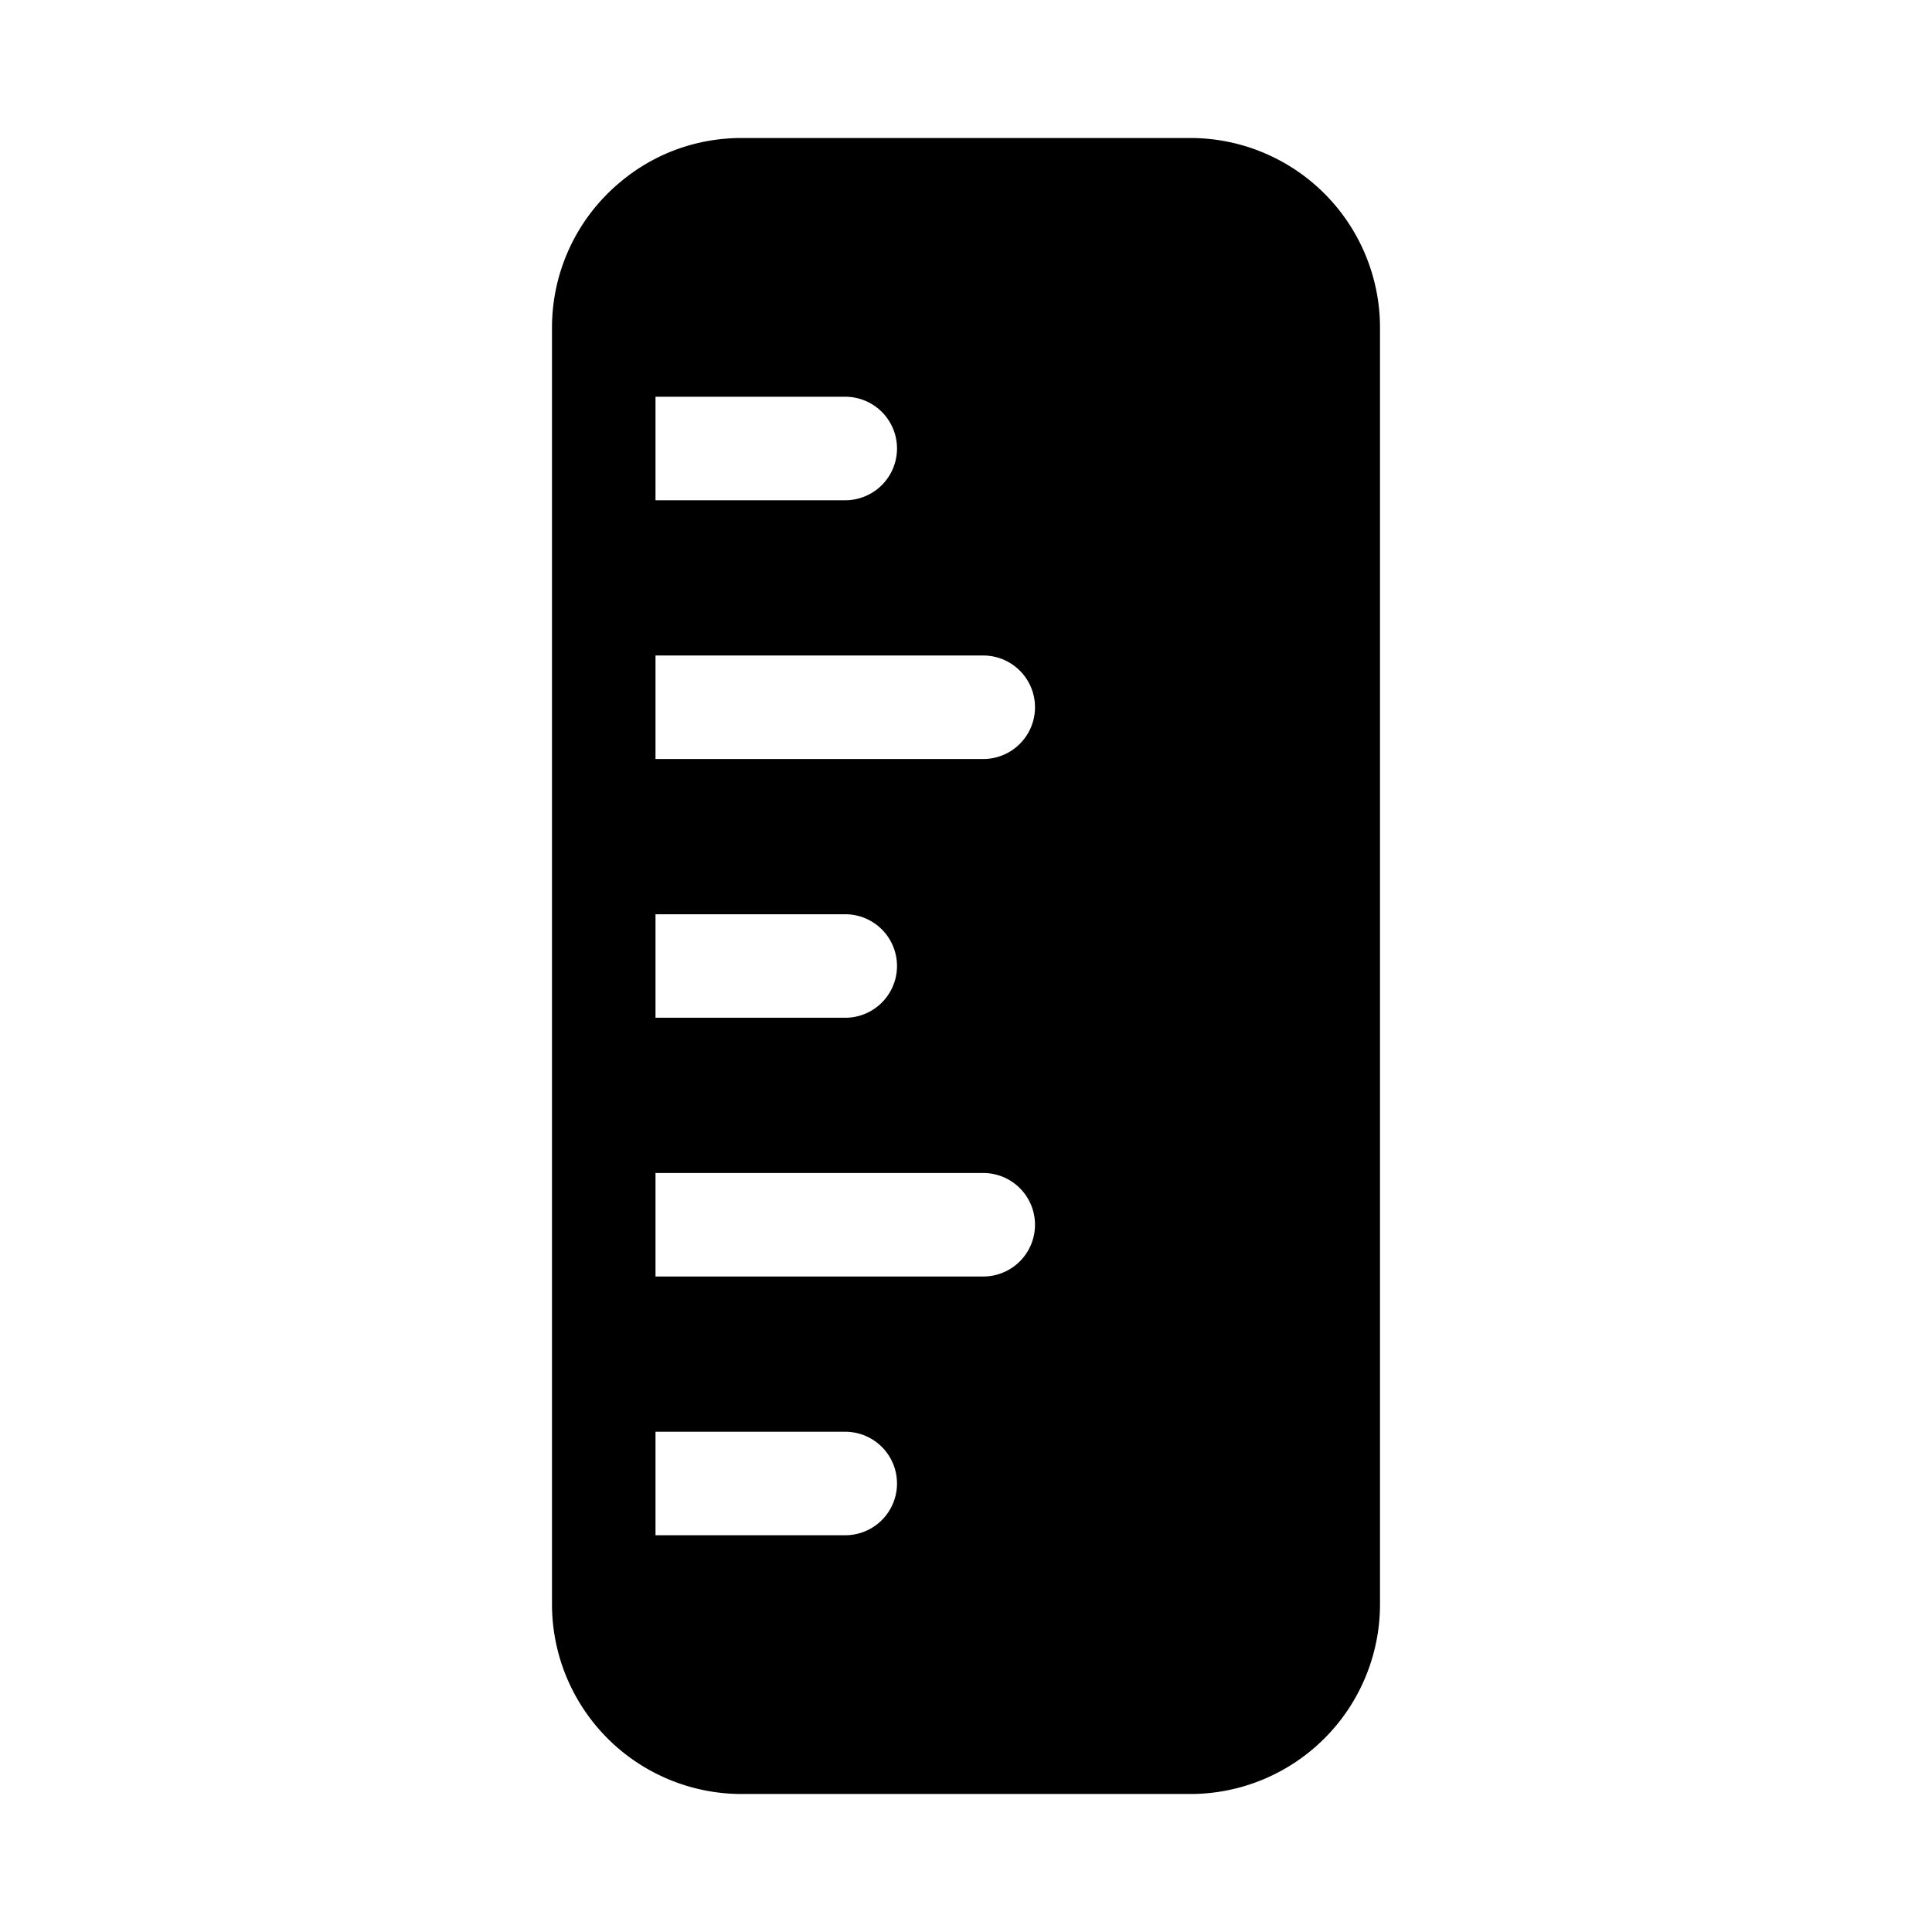
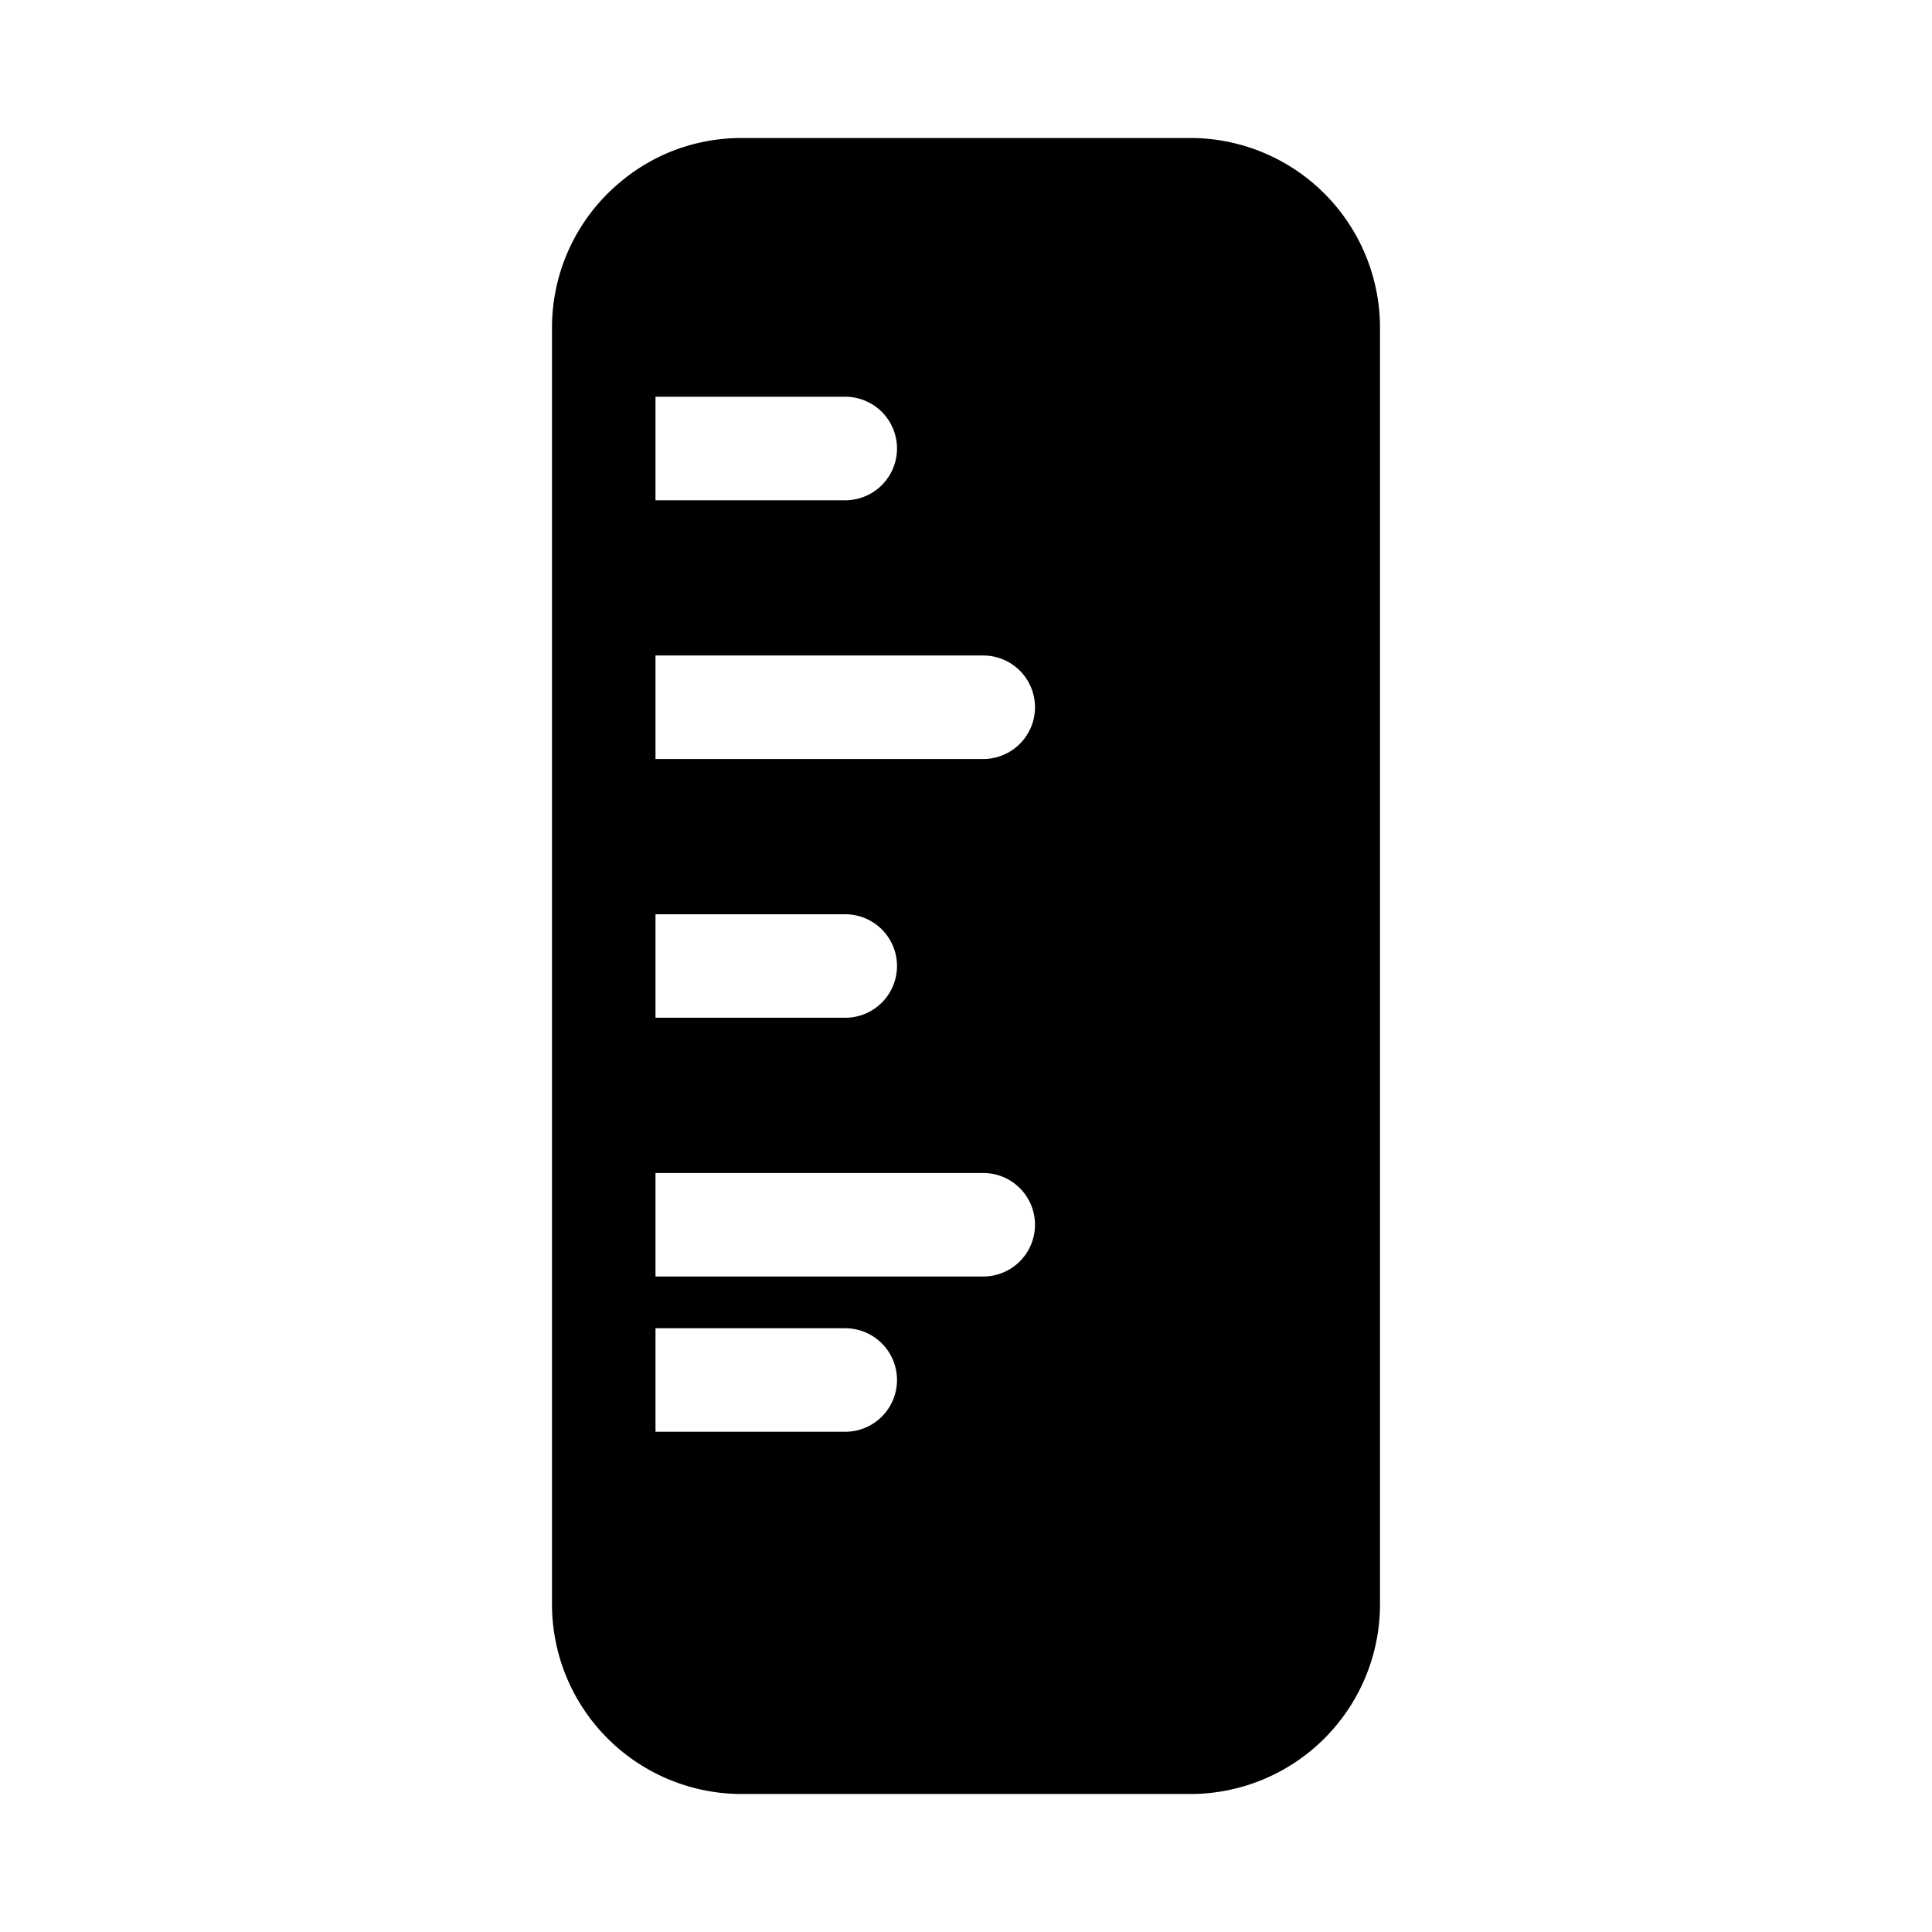
<svg xmlns="http://www.w3.org/2000/svg" width="28" height="28" viewBox="0 0 28 28">
-   <path d="M9 2.63c.48-.4 1.09-.63 1.75-.63h6.5A2.75 2.75 0 0 1 20 4.75v18.5A2.75 2.75 0 0 1 17.25 26h-6.5A2.75 2.75 0 0 1 8 23.25V4.75a2.74 2.74 0 0 1 1-2.12Zm.5 3.12v1.5h2.75a.75.75 0 0 0 0-1.5H9.5Zm0 3.75V11h4.75a.75.75 0 0 0 0-1.5H9.5Zm0 3.75v1.5h2.75a.75.75 0 0 0 0-1.5H9.5Zm0 3.75v1.5h4.75a.75.75 0 0 0 0-1.5H9.5Zm0 3.75v1.5h2.75a.75.75 0 0 0 0-1.5H9.5Z" />
+   <path d="M9 2.63c.48-.4 1.09-.63 1.75-.63h6.5A2.75 2.75 0 0 1 20 4.75v18.5A2.75 2.75 0 0 1 17.25 26h-6.5A2.75 2.75 0 0 1 8 23.25V4.75a2.74 2.74 0 0 1 1-2.12Zm.5 3.12v1.5h2.75a.75.75 0 0 0 0-1.5H9.5Zm0 3.75V11h4.75a.75.75 0 0 0 0-1.5H9.5Zm0 3.75v1.5h2.75a.75.75 0 0 0 0-1.5H9.5Zm0 3.75v1.5h4.75a.75.75 0 0 0 0-1.5H9.5Zm0 3.75h2.75a.75.75 0 0 0 0-1.5H9.5Z" />
</svg>